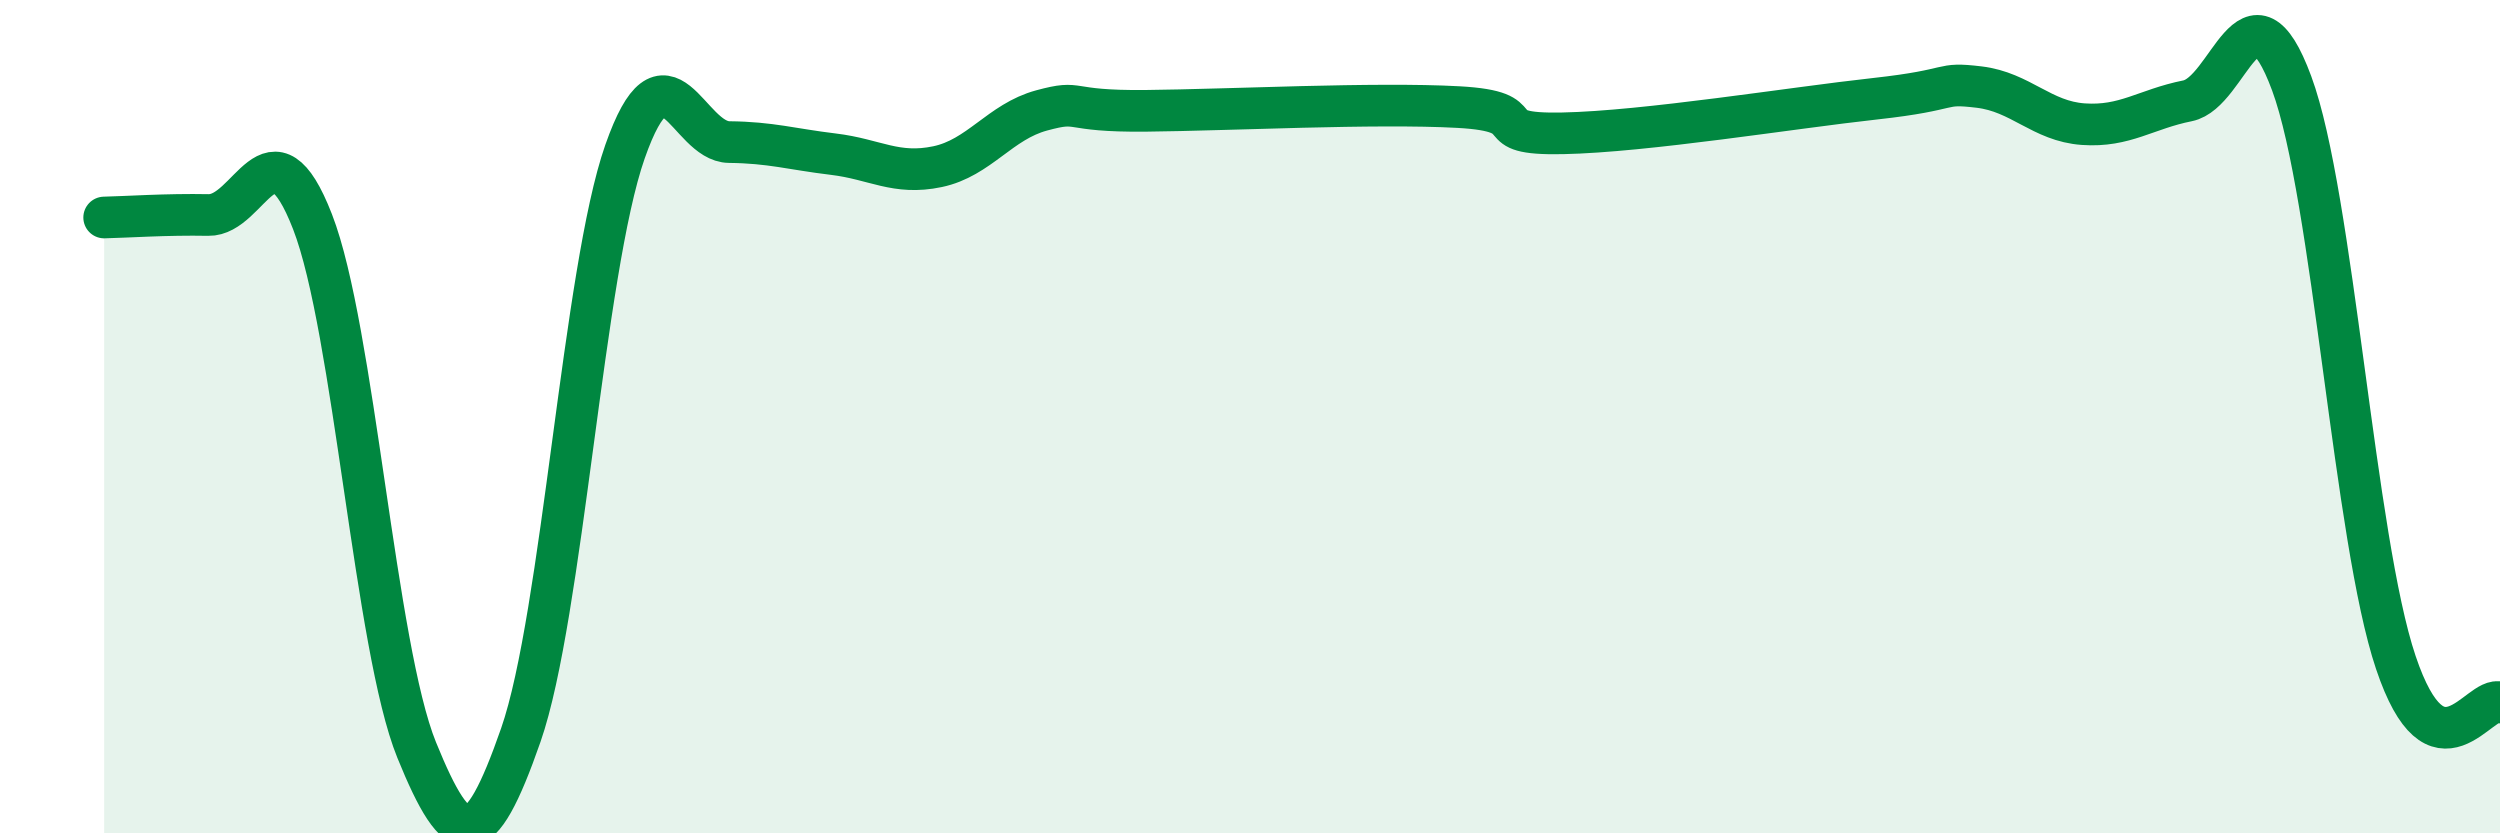
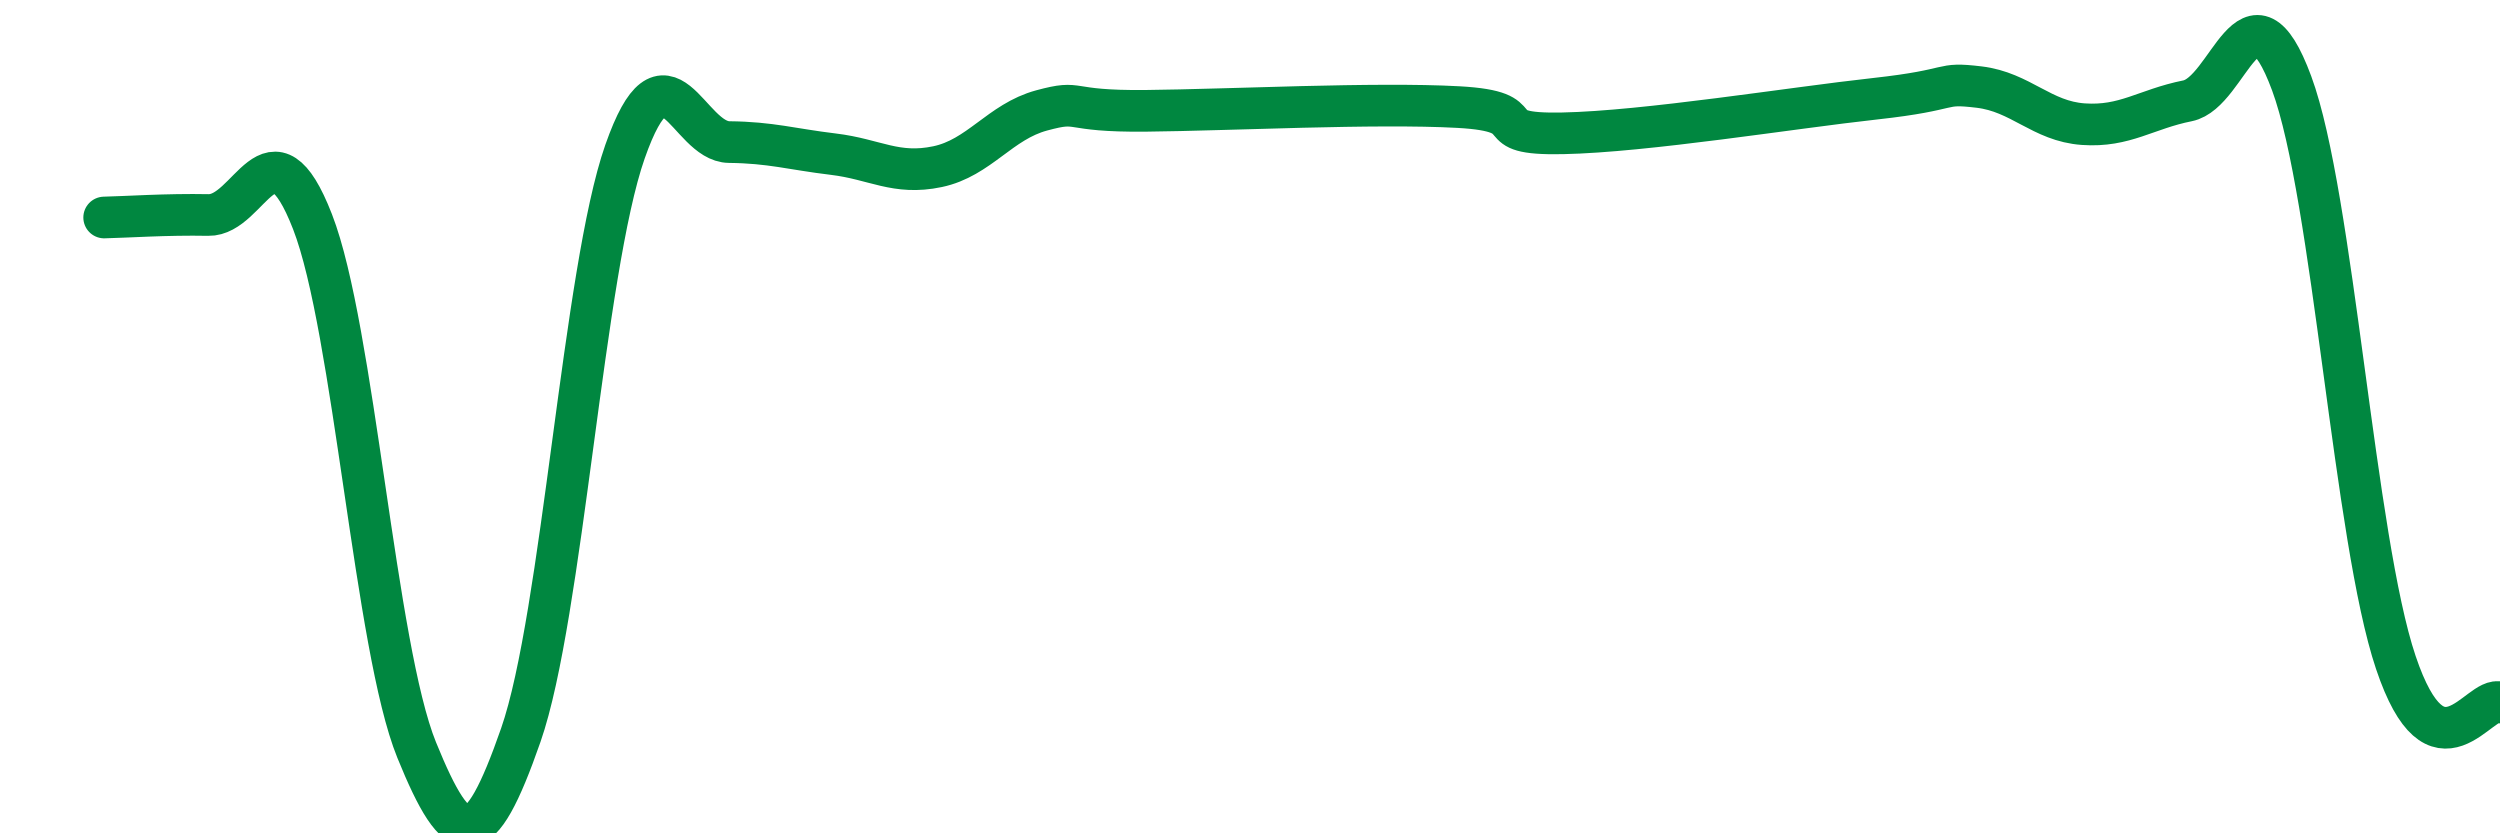
<svg xmlns="http://www.w3.org/2000/svg" width="60" height="20" viewBox="0 0 60 20">
-   <path d="M 2.5,5.22 C 3,5.21 4,5.14 5,5.16 C 6,5.18 6.5,2.75 7.5,5.32 C 8.5,7.89 9,15.54 10,18 C 11,20.46 11.5,20.51 12.5,17.64 C 13.5,14.77 14,6.49 15,3.64 C 16,0.79 16.5,3.4 17.5,3.41 C 18.5,3.42 19,3.58 20,3.7 C 21,3.82 21.5,4.21 22.5,4 C 23.5,3.79 24,2.92 25,2.65 C 26,2.38 25.5,2.68 27.5,2.66 C 29.5,2.64 33,2.46 35,2.57 C 37,2.68 35.5,3.24 37.5,3.2 C 39.5,3.16 43,2.59 45,2.37 C 47,2.15 46.5,1.97 47.5,2.09 C 48.5,2.21 49,2.91 50,2.98 C 51,3.05 51.5,2.62 52.5,2.42 C 53.5,2.22 54,-0.7 55,2 C 56,4.7 56.5,12.93 57.5,15.9 C 58.5,18.87 59.5,16.67 60,16.86L60 20L2.5 20Z" fill="#008740" opacity="0.1" stroke-linecap="round" stroke-linejoin="round" />
  <path d="M 2.5,5.22 C 3,5.21 4,5.14 5,5.16 C 6,5.18 6.5,2.75 7.5,5.32 C 8.5,7.89 9,15.54 10,18 C 11,20.46 11.5,20.51 12.5,17.64 C 13.5,14.77 14,6.49 15,3.64 C 16,0.79 16.5,3.4 17.5,3.41 C 18.5,3.42 19,3.58 20,3.7 C 21,3.82 21.5,4.21 22.5,4 C 23.5,3.79 24,2.92 25,2.65 C 26,2.38 25.5,2.68 27.5,2.66 C 29.5,2.64 33,2.46 35,2.57 C 37,2.68 35.5,3.24 37.5,3.2 C 39.5,3.16 43,2.59 45,2.37 C 47,2.15 46.5,1.97 47.5,2.09 C 48.5,2.21 49,2.91 50,2.98 C 51,3.05 51.5,2.62 52.5,2.42 C 53.5,2.22 54,-0.7 55,2 C 56,4.7 56.5,12.93 57.5,15.9 C 58.5,18.87 59.5,16.67 60,16.86" stroke="#008740" stroke-width="1" fill="none" stroke-linecap="round" stroke-linejoin="round" />
</svg>